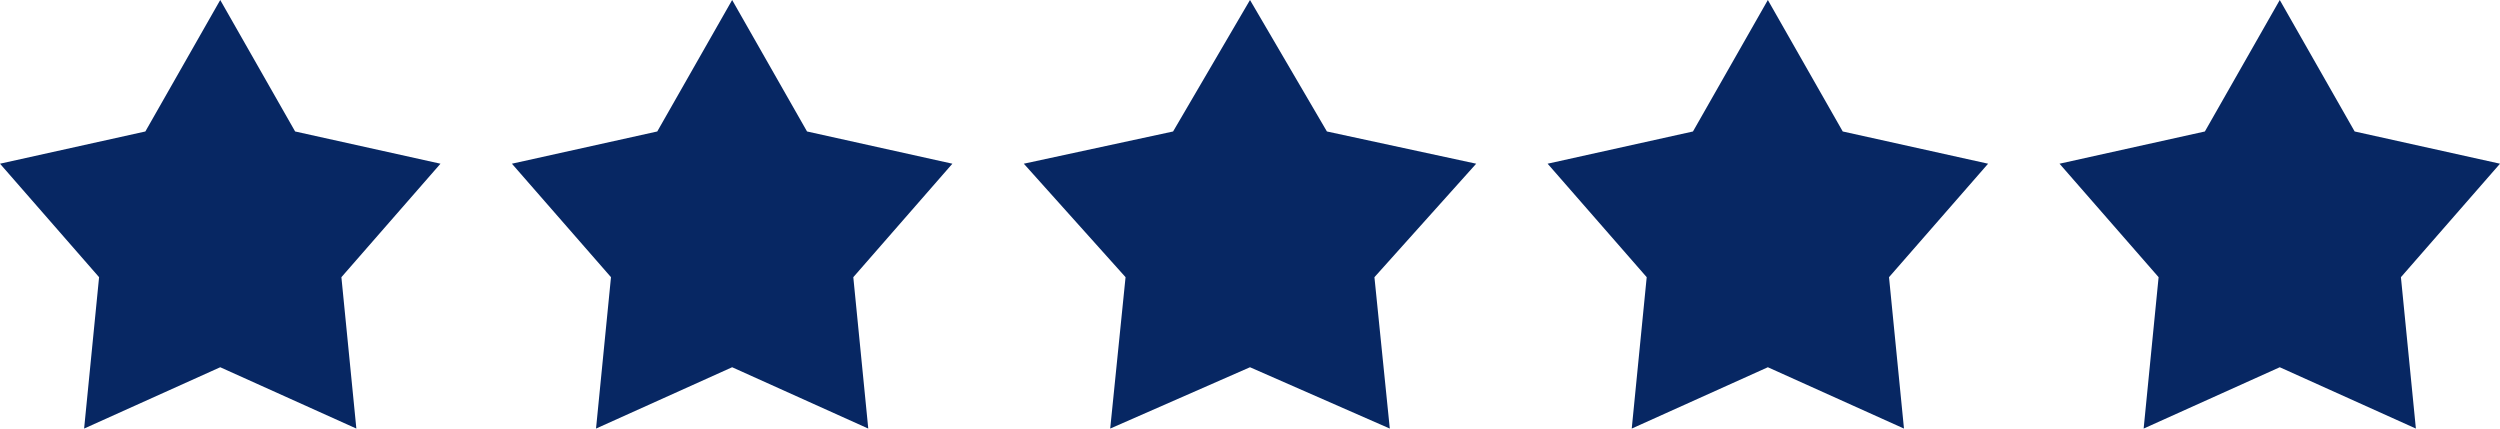
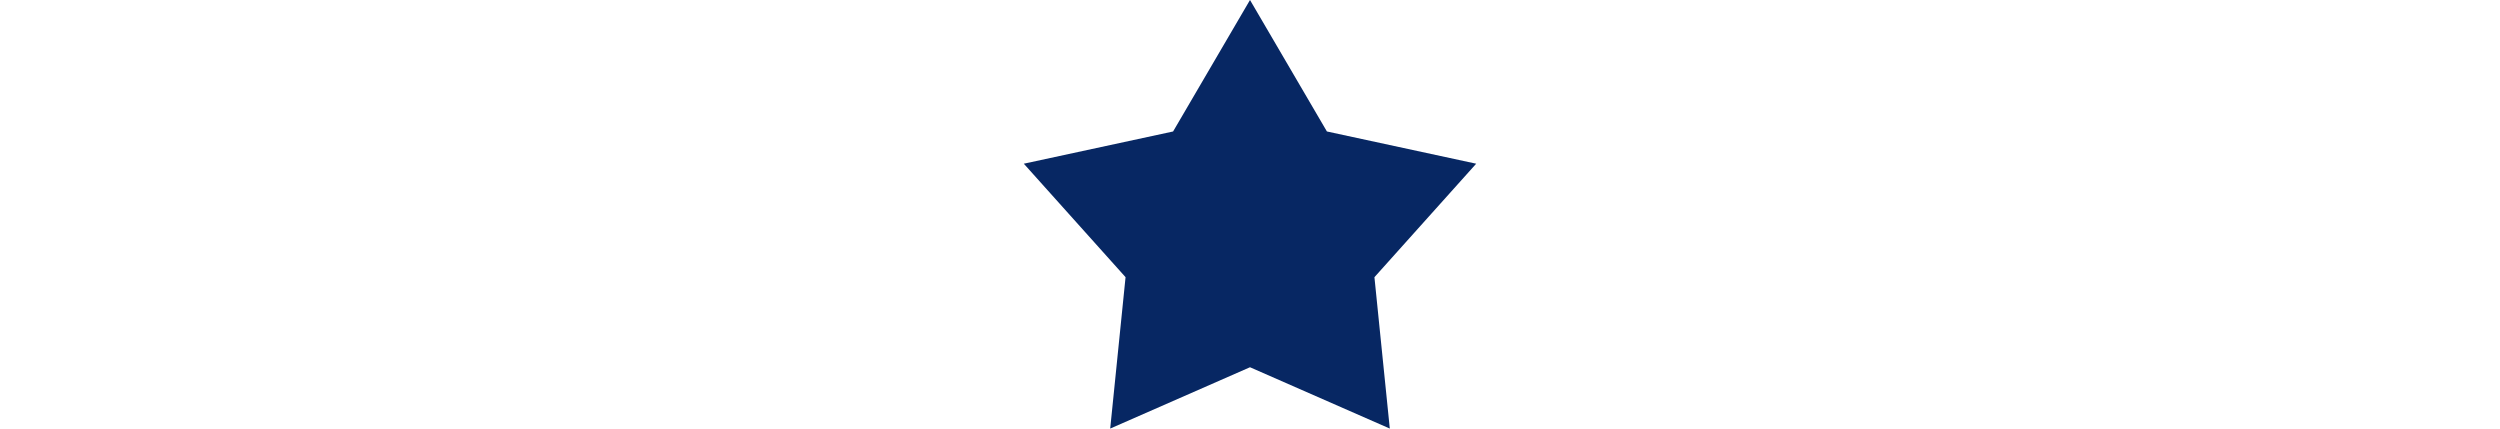
<svg xmlns="http://www.w3.org/2000/svg" width="210" height="36" viewBox="0 0 210 36">
  <g id="Group_24023" data-name="Group 24023" transform="translate(-390 -1505)">
-     <path id="Polygon_2" data-name="Polygon 2" d="M18.5,0l6.29,11.043L37,13.751l-8.323,9.533L29.934,36,18.5,30.848,7.066,36,8.323,23.283,0,13.751l12.21-2.707Z" transform="translate(390 1505)" fill="#072763" />
-     <path id="Polygon_3" data-name="Polygon 3" d="M18.5,0l6.29,11.043L37,13.751l-8.323,9.533L29.934,36,18.5,30.848,7.066,36,8.323,23.283,0,13.751l12.21-2.707Z" transform="translate(433 1505)" fill="#072763" />
    <path id="Polygon_4" data-name="Polygon 4" d="M19,0l6.46,11.043L38,13.751l-8.548,9.533L30.743,36,19,30.848,7.257,36l1.29-12.717L0,13.751l12.54-2.707Z" transform="translate(476 1505)" fill="#072763" />
-     <path id="Polygon_5" data-name="Polygon 5" d="M18.5,0l6.29,11.043L37,13.751l-8.323,9.533L29.934,36,18.5,30.848,7.066,36,8.323,23.283,0,13.751l12.21-2.707Z" transform="translate(520 1505)" fill="#072763" />
-     <path id="Polygon_6" data-name="Polygon 6" d="M18.5,0l6.29,11.043L37,13.751l-8.323,9.533L29.934,36,18.5,30.848,7.066,36,8.323,23.283,0,13.751l12.21-2.707Z" transform="translate(563 1505)" fill="#072763" />
  </g>
</svg>